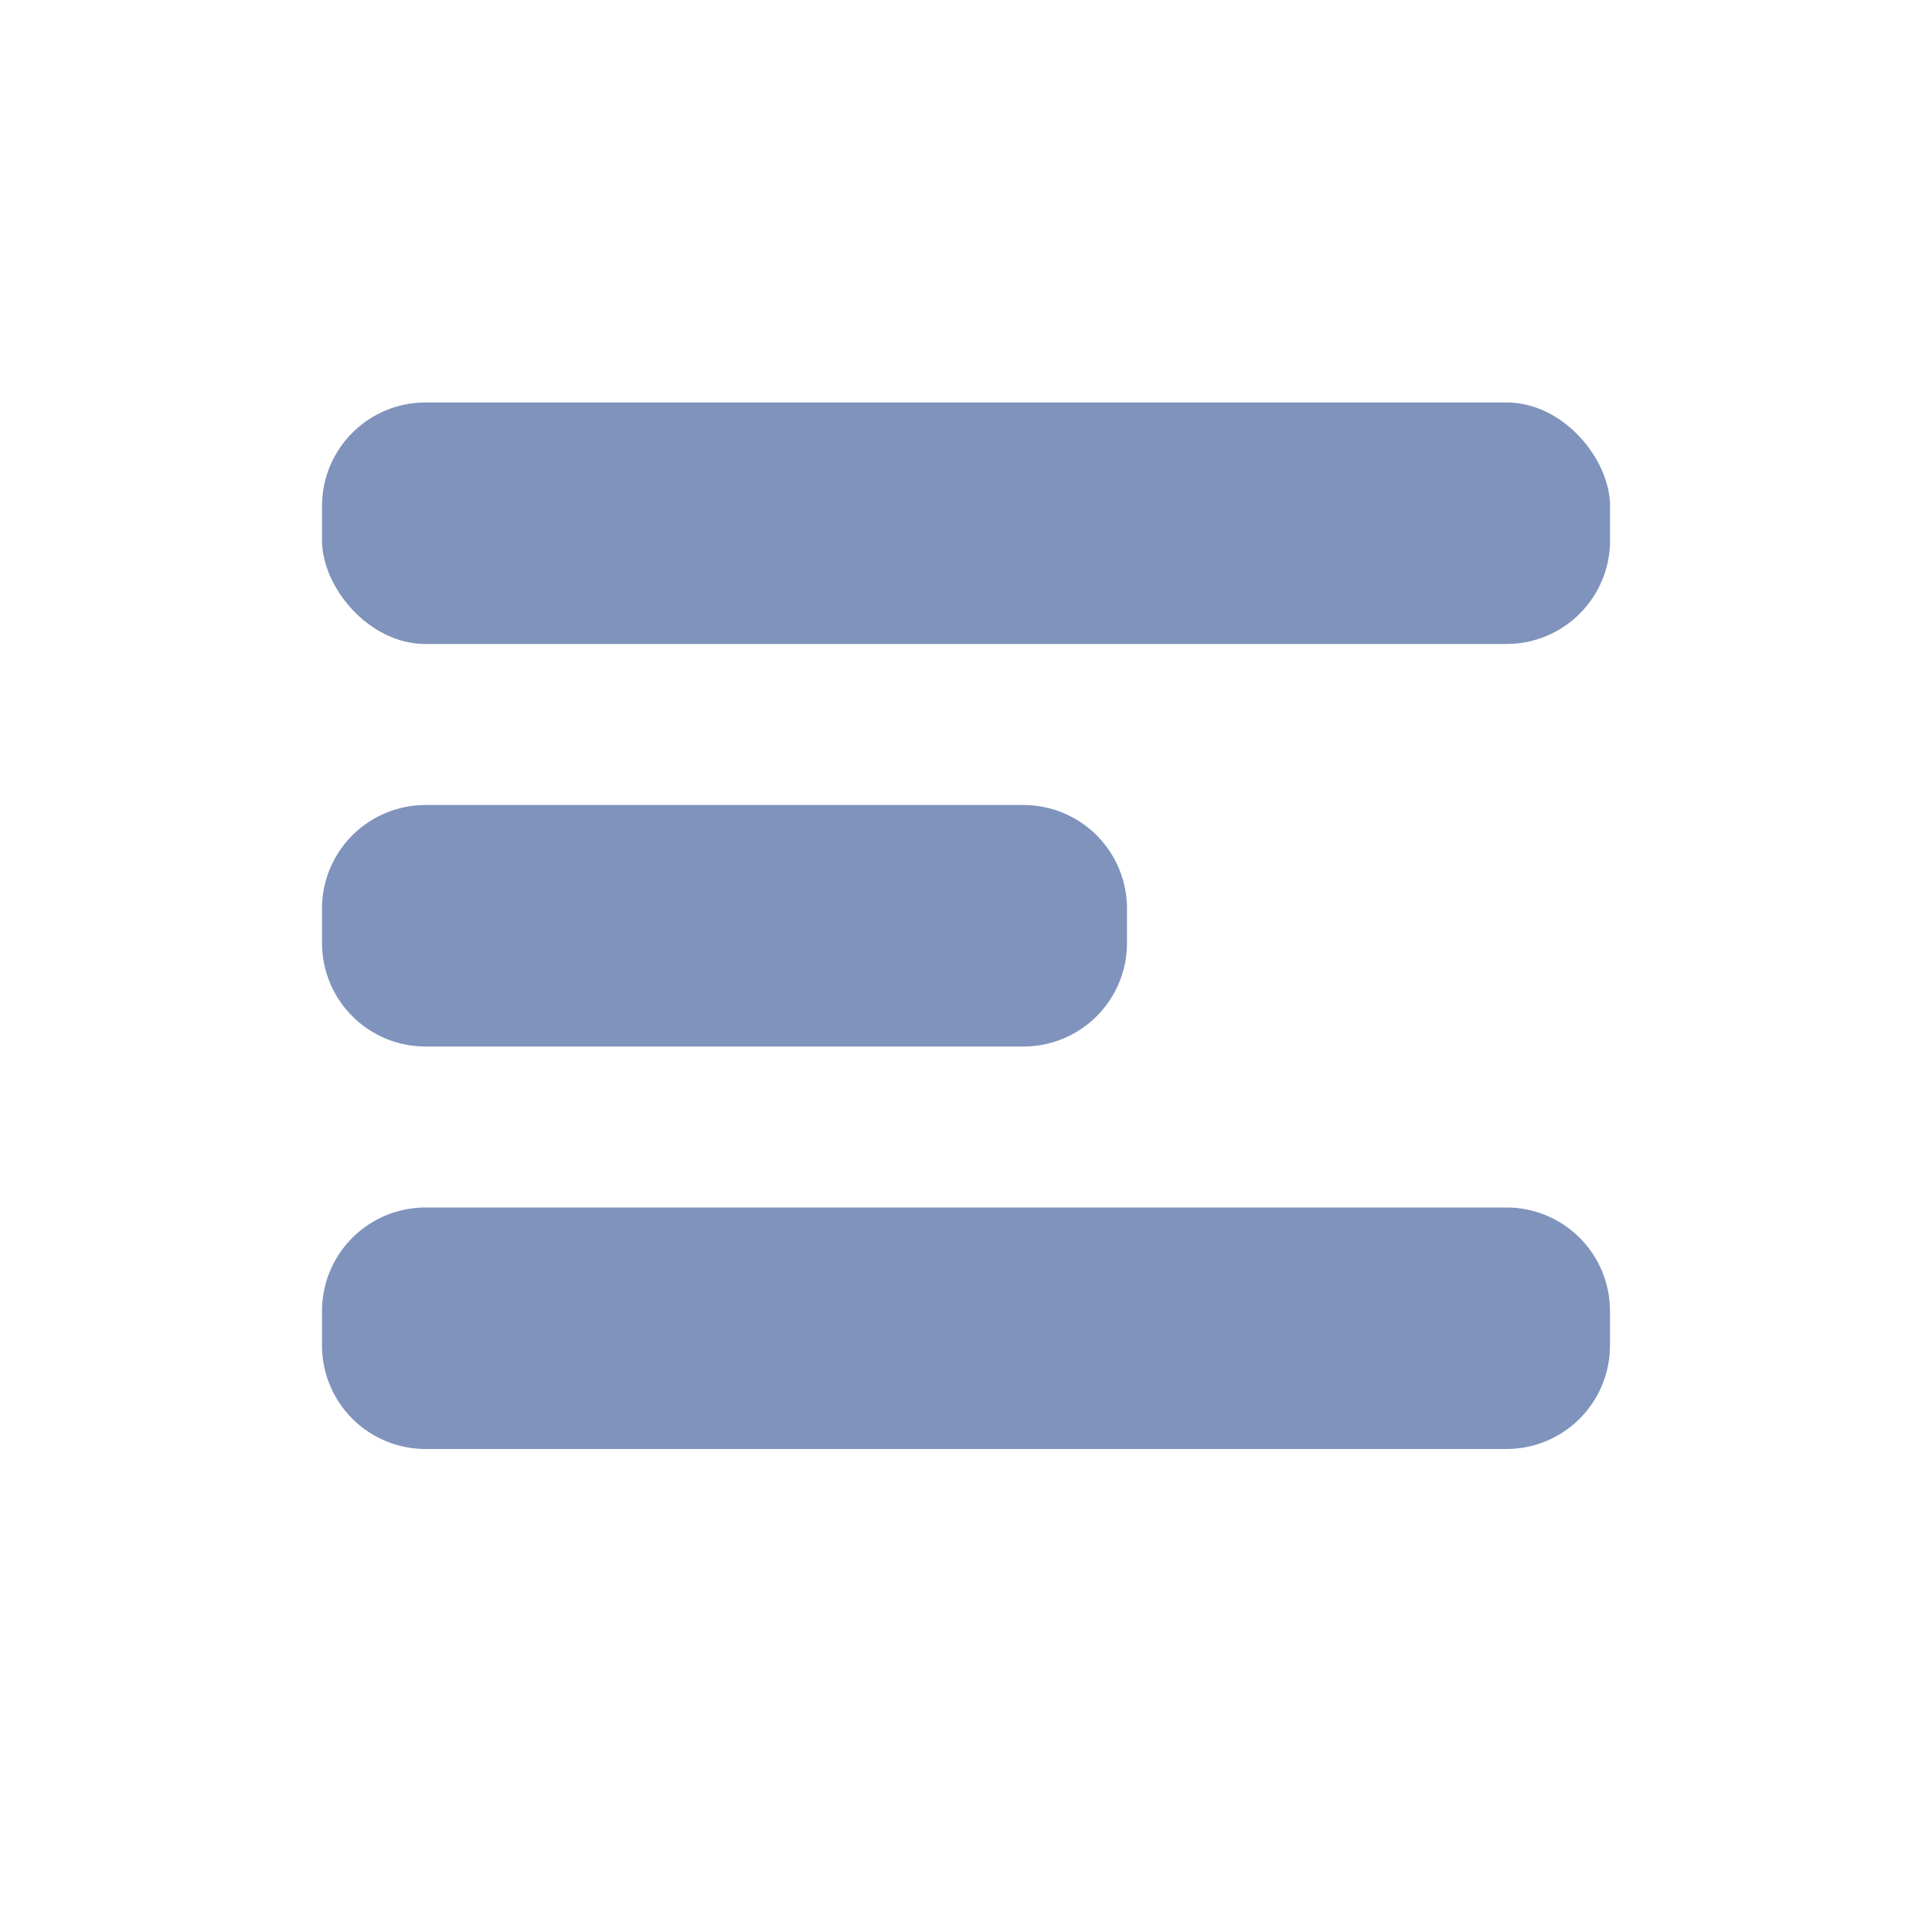
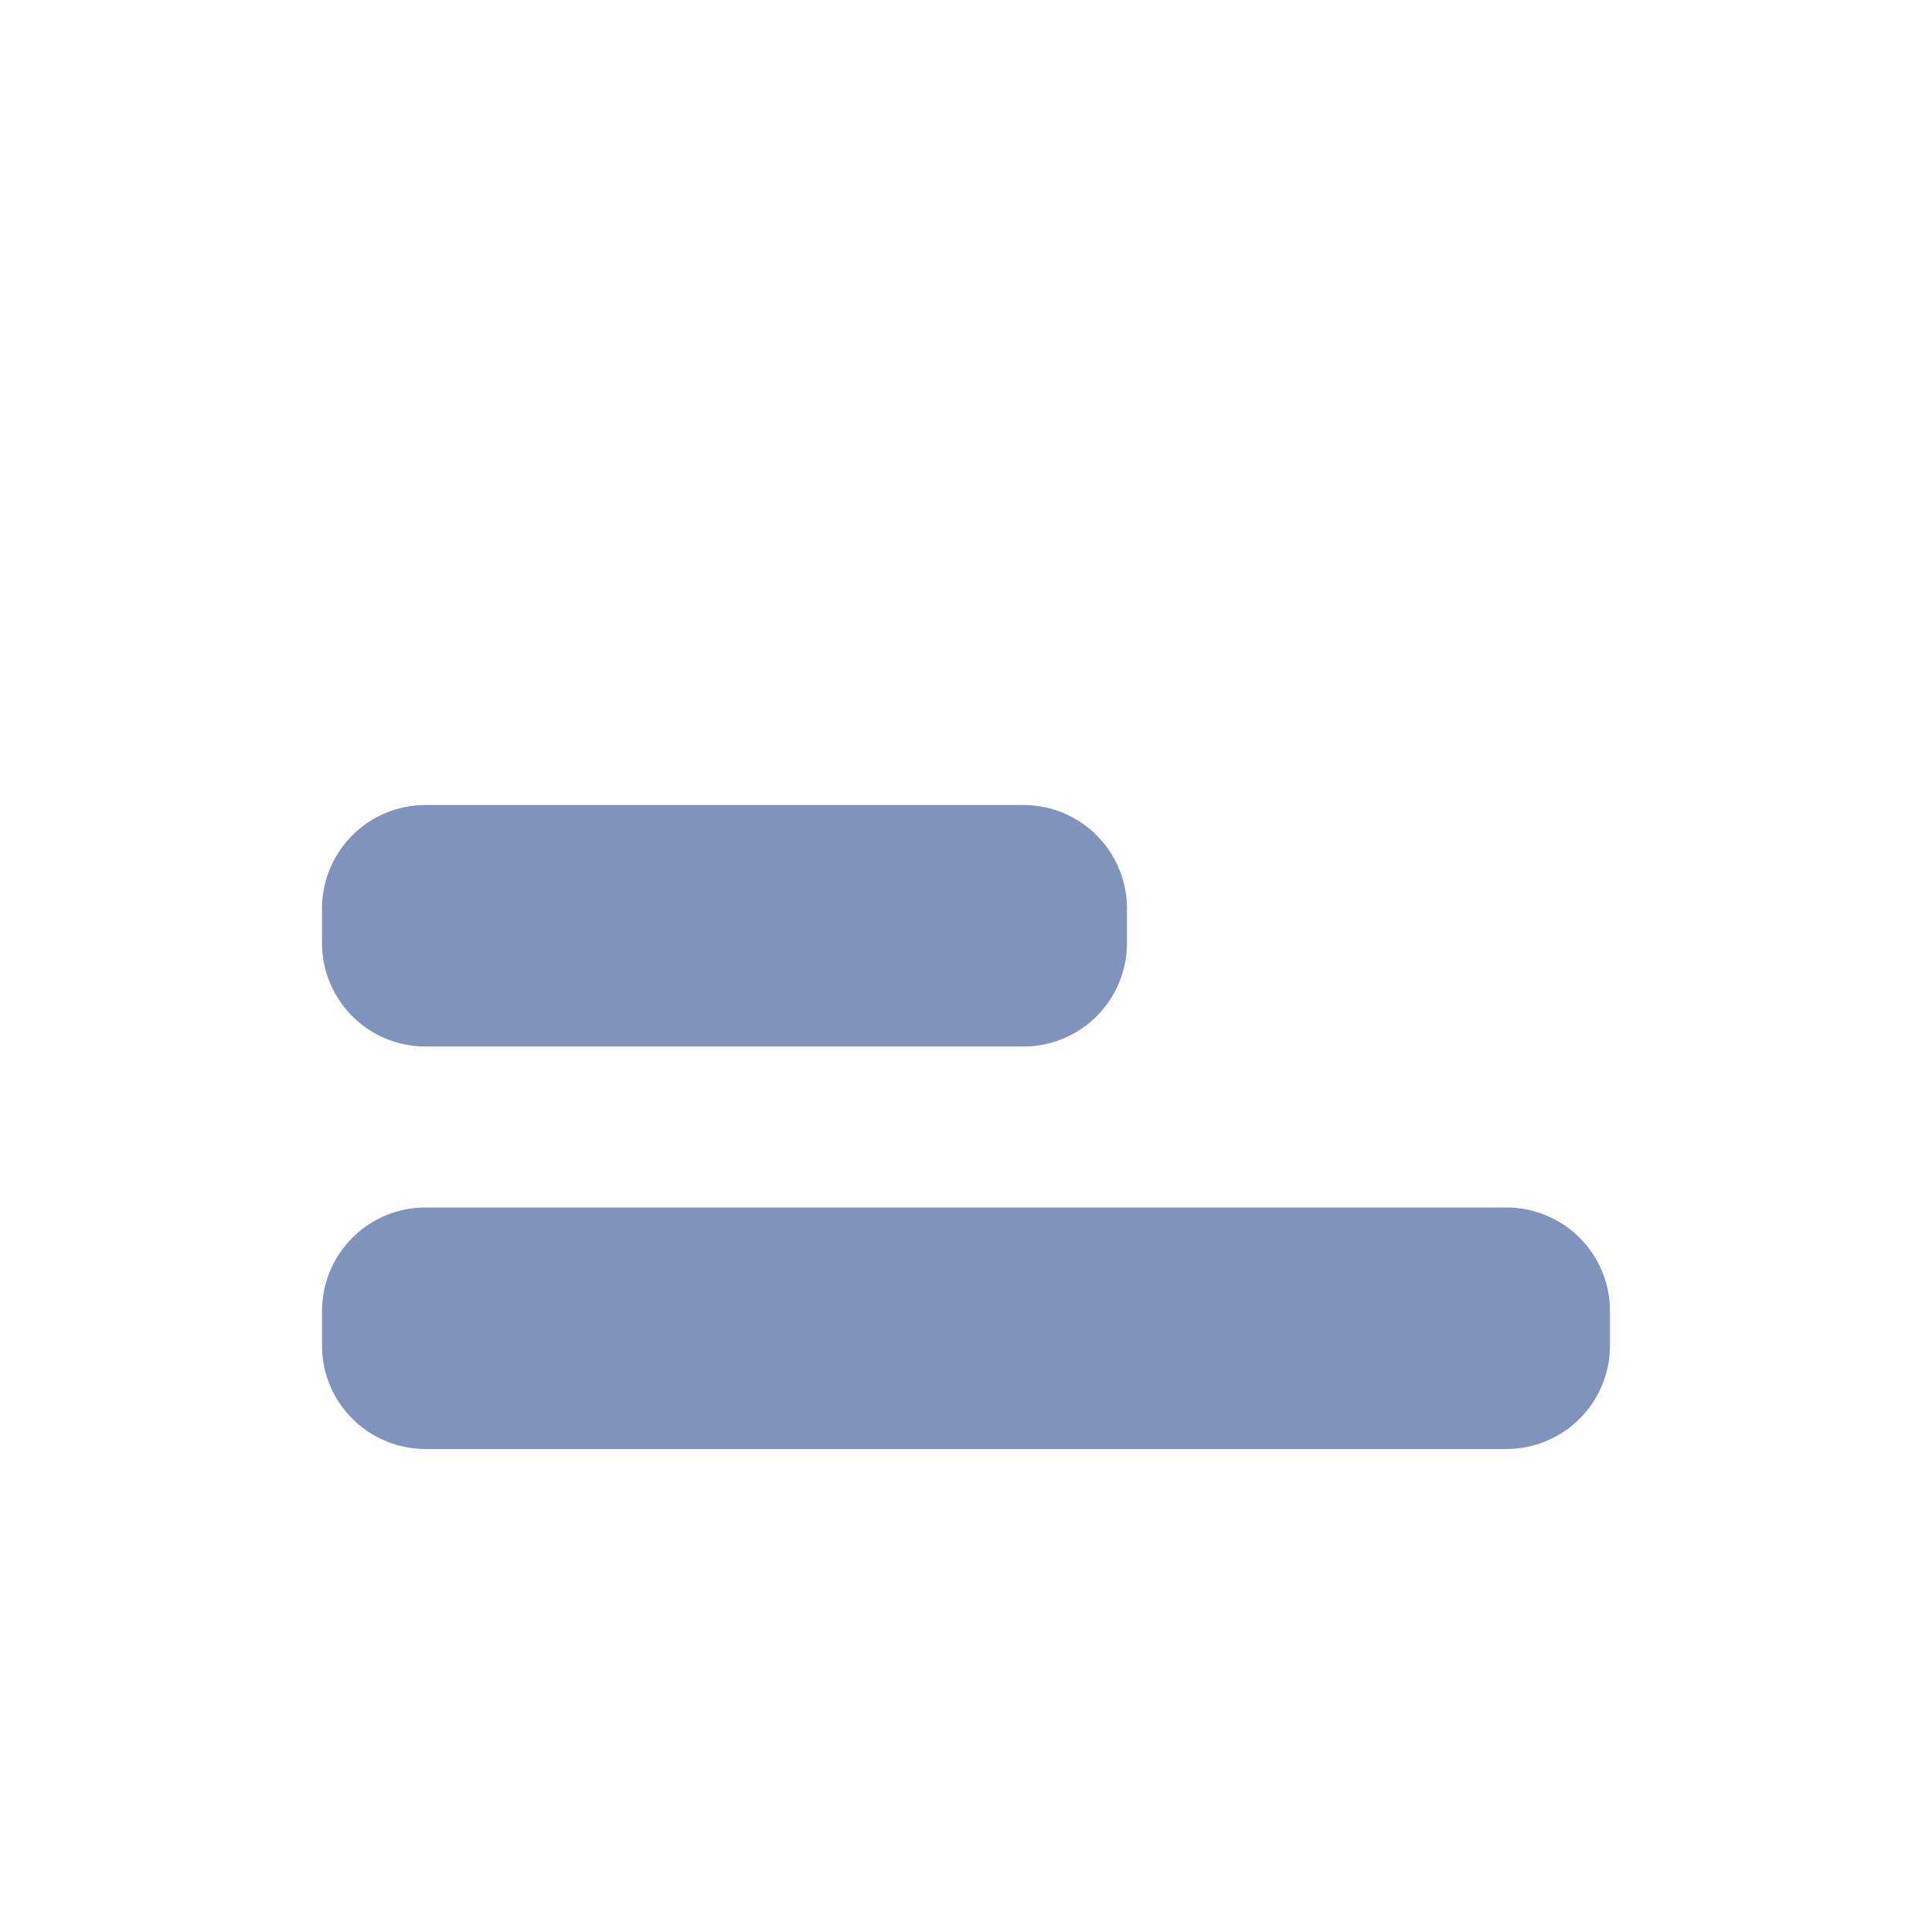
<svg xmlns="http://www.w3.org/2000/svg" width="28" height="28" fill="none">
-   <rect x="4.667" y="5.833" width="18.667" height="3.5" rx="1.5" fill="#7F93BC" />
  <path fill-rule="evenodd" clip-rule="evenodd" d="M6.167 11.667a1.5 1.5 0 0 0-1.5 1.5v.5a1.5 1.5 0 0 0 1.5 1.5h8.666a1.5 1.5 0 0 0 1.5-1.5v-.5a1.5 1.5 0 0 0-1.5-1.5H6.167zm0 5.833a1.5 1.5 0 0 0-1.5 1.5v.5a1.5 1.5 0 0 0 1.5 1.5h15.666a1.5 1.5 0 0 0 1.5-1.5V19a1.5 1.5 0 0 0-1.5-1.5H6.167z" fill="#7F93BC" />
</svg>